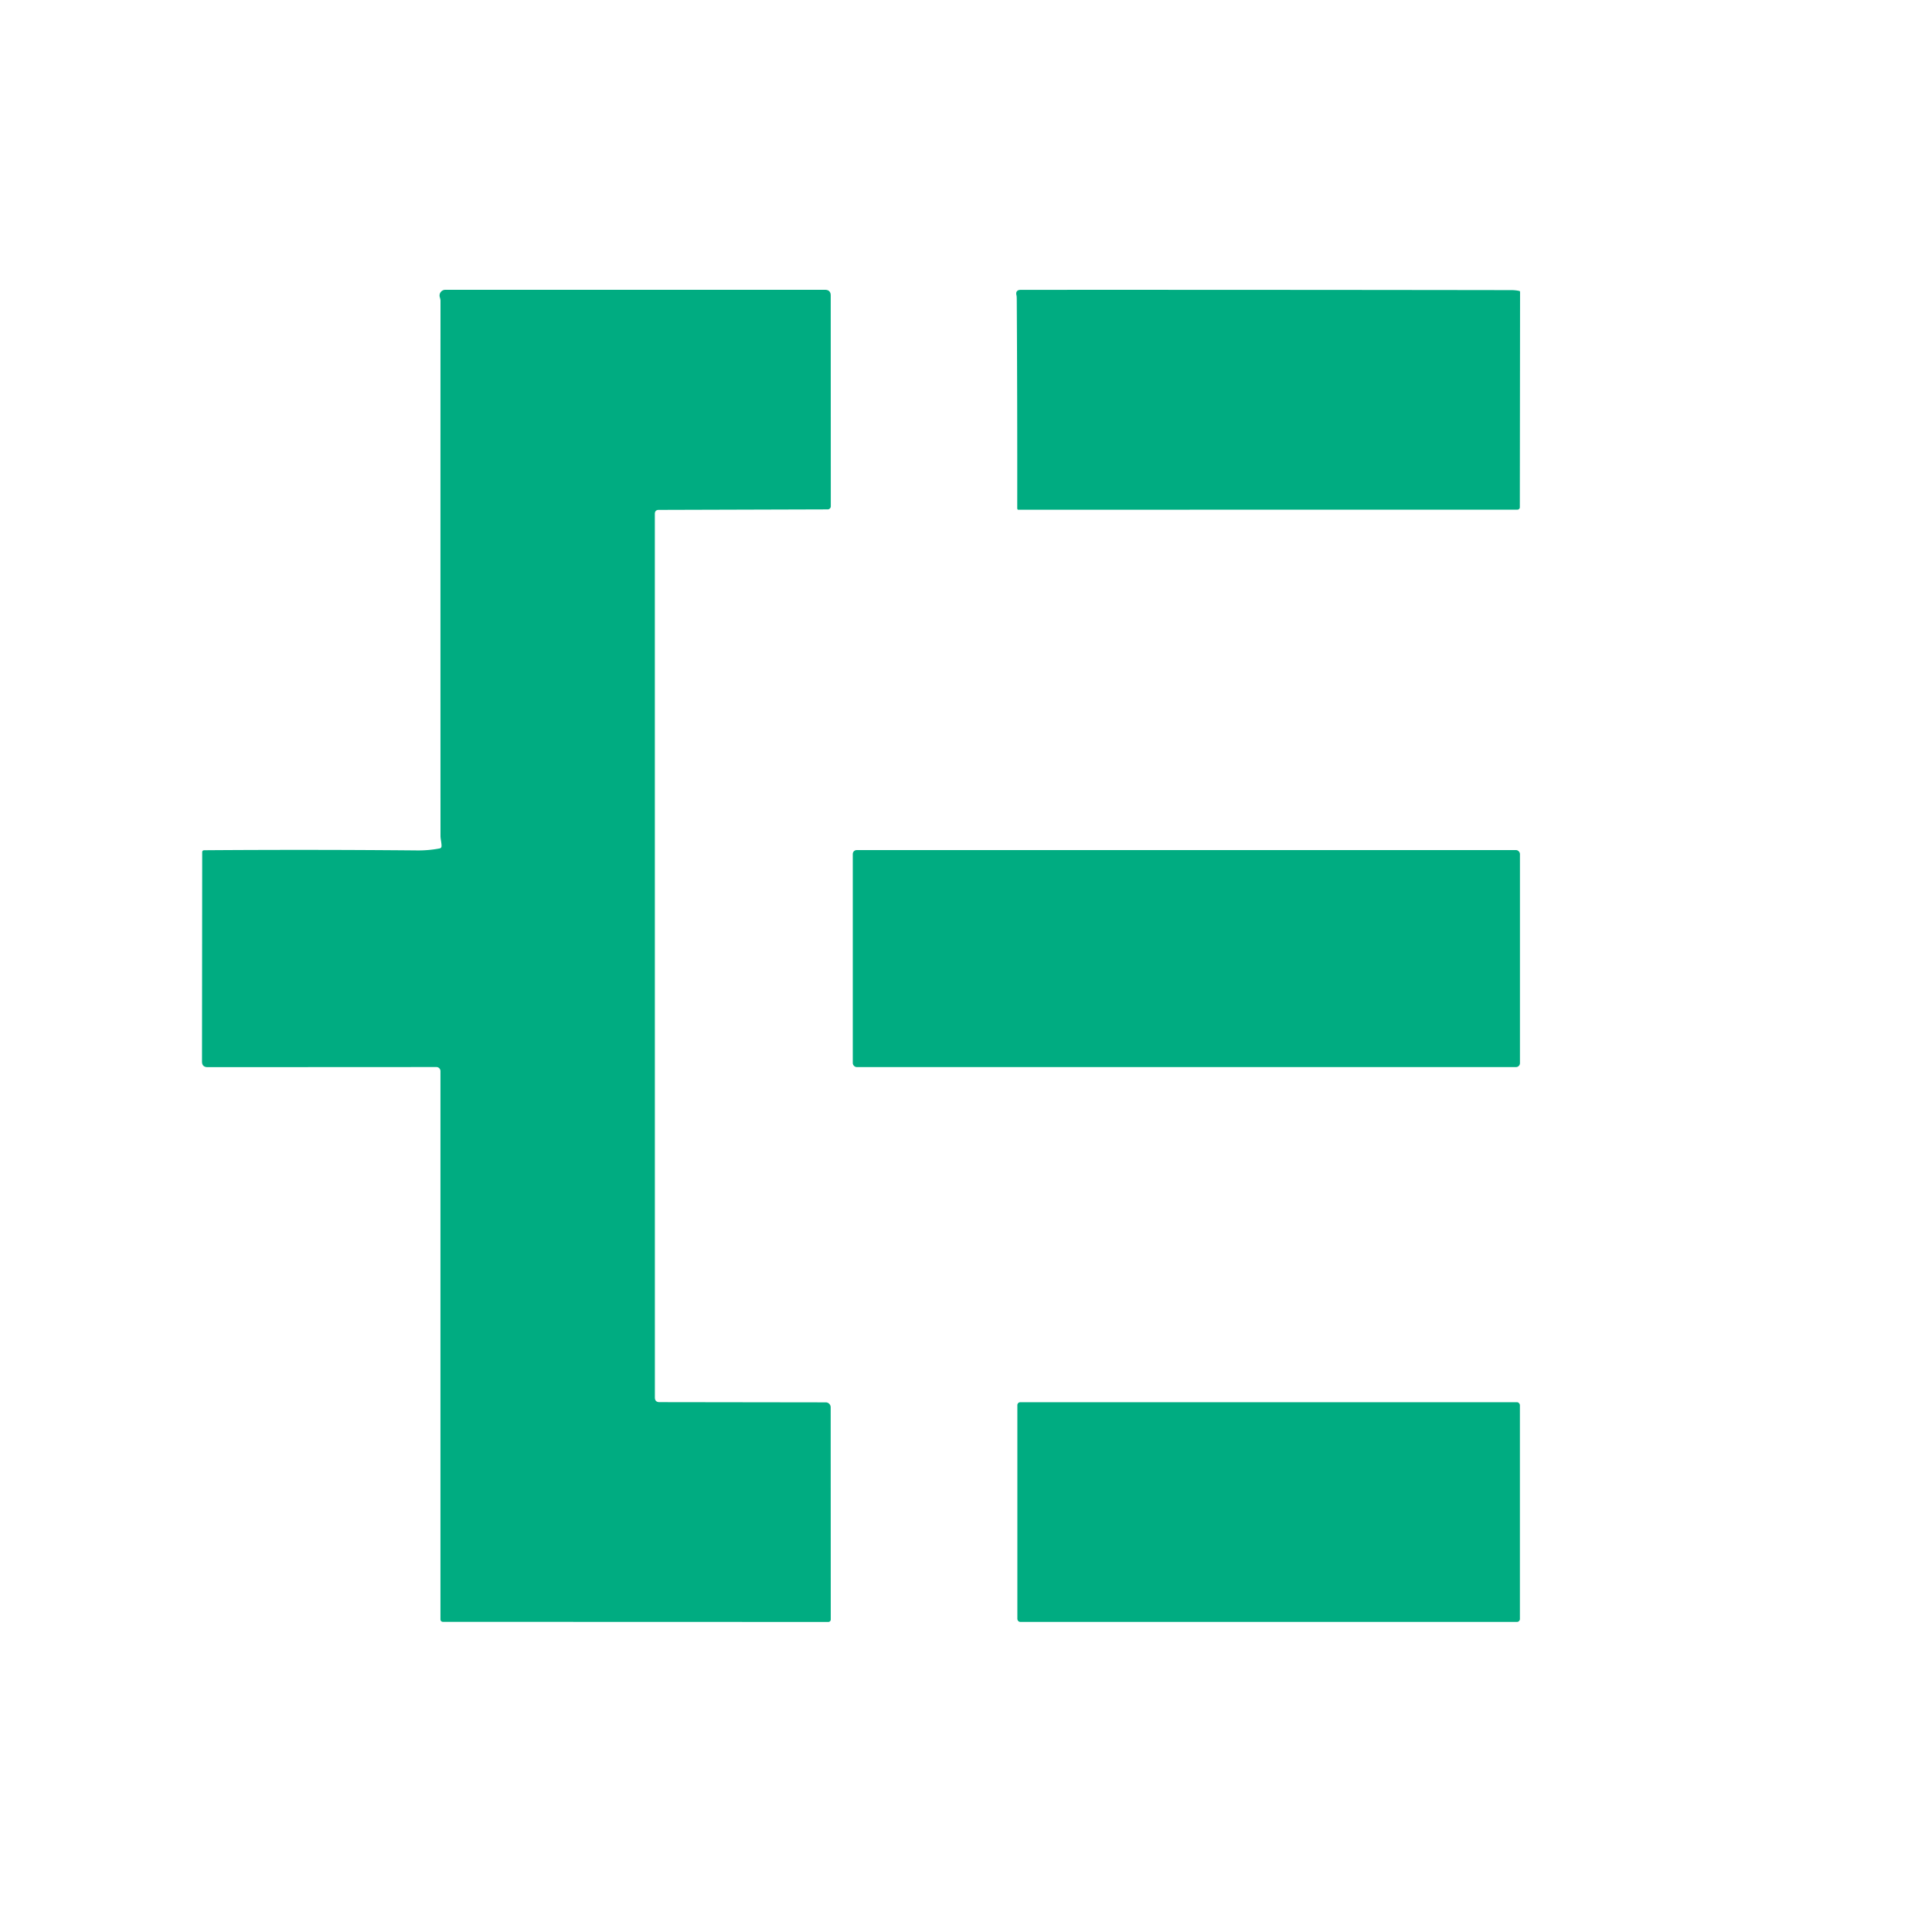
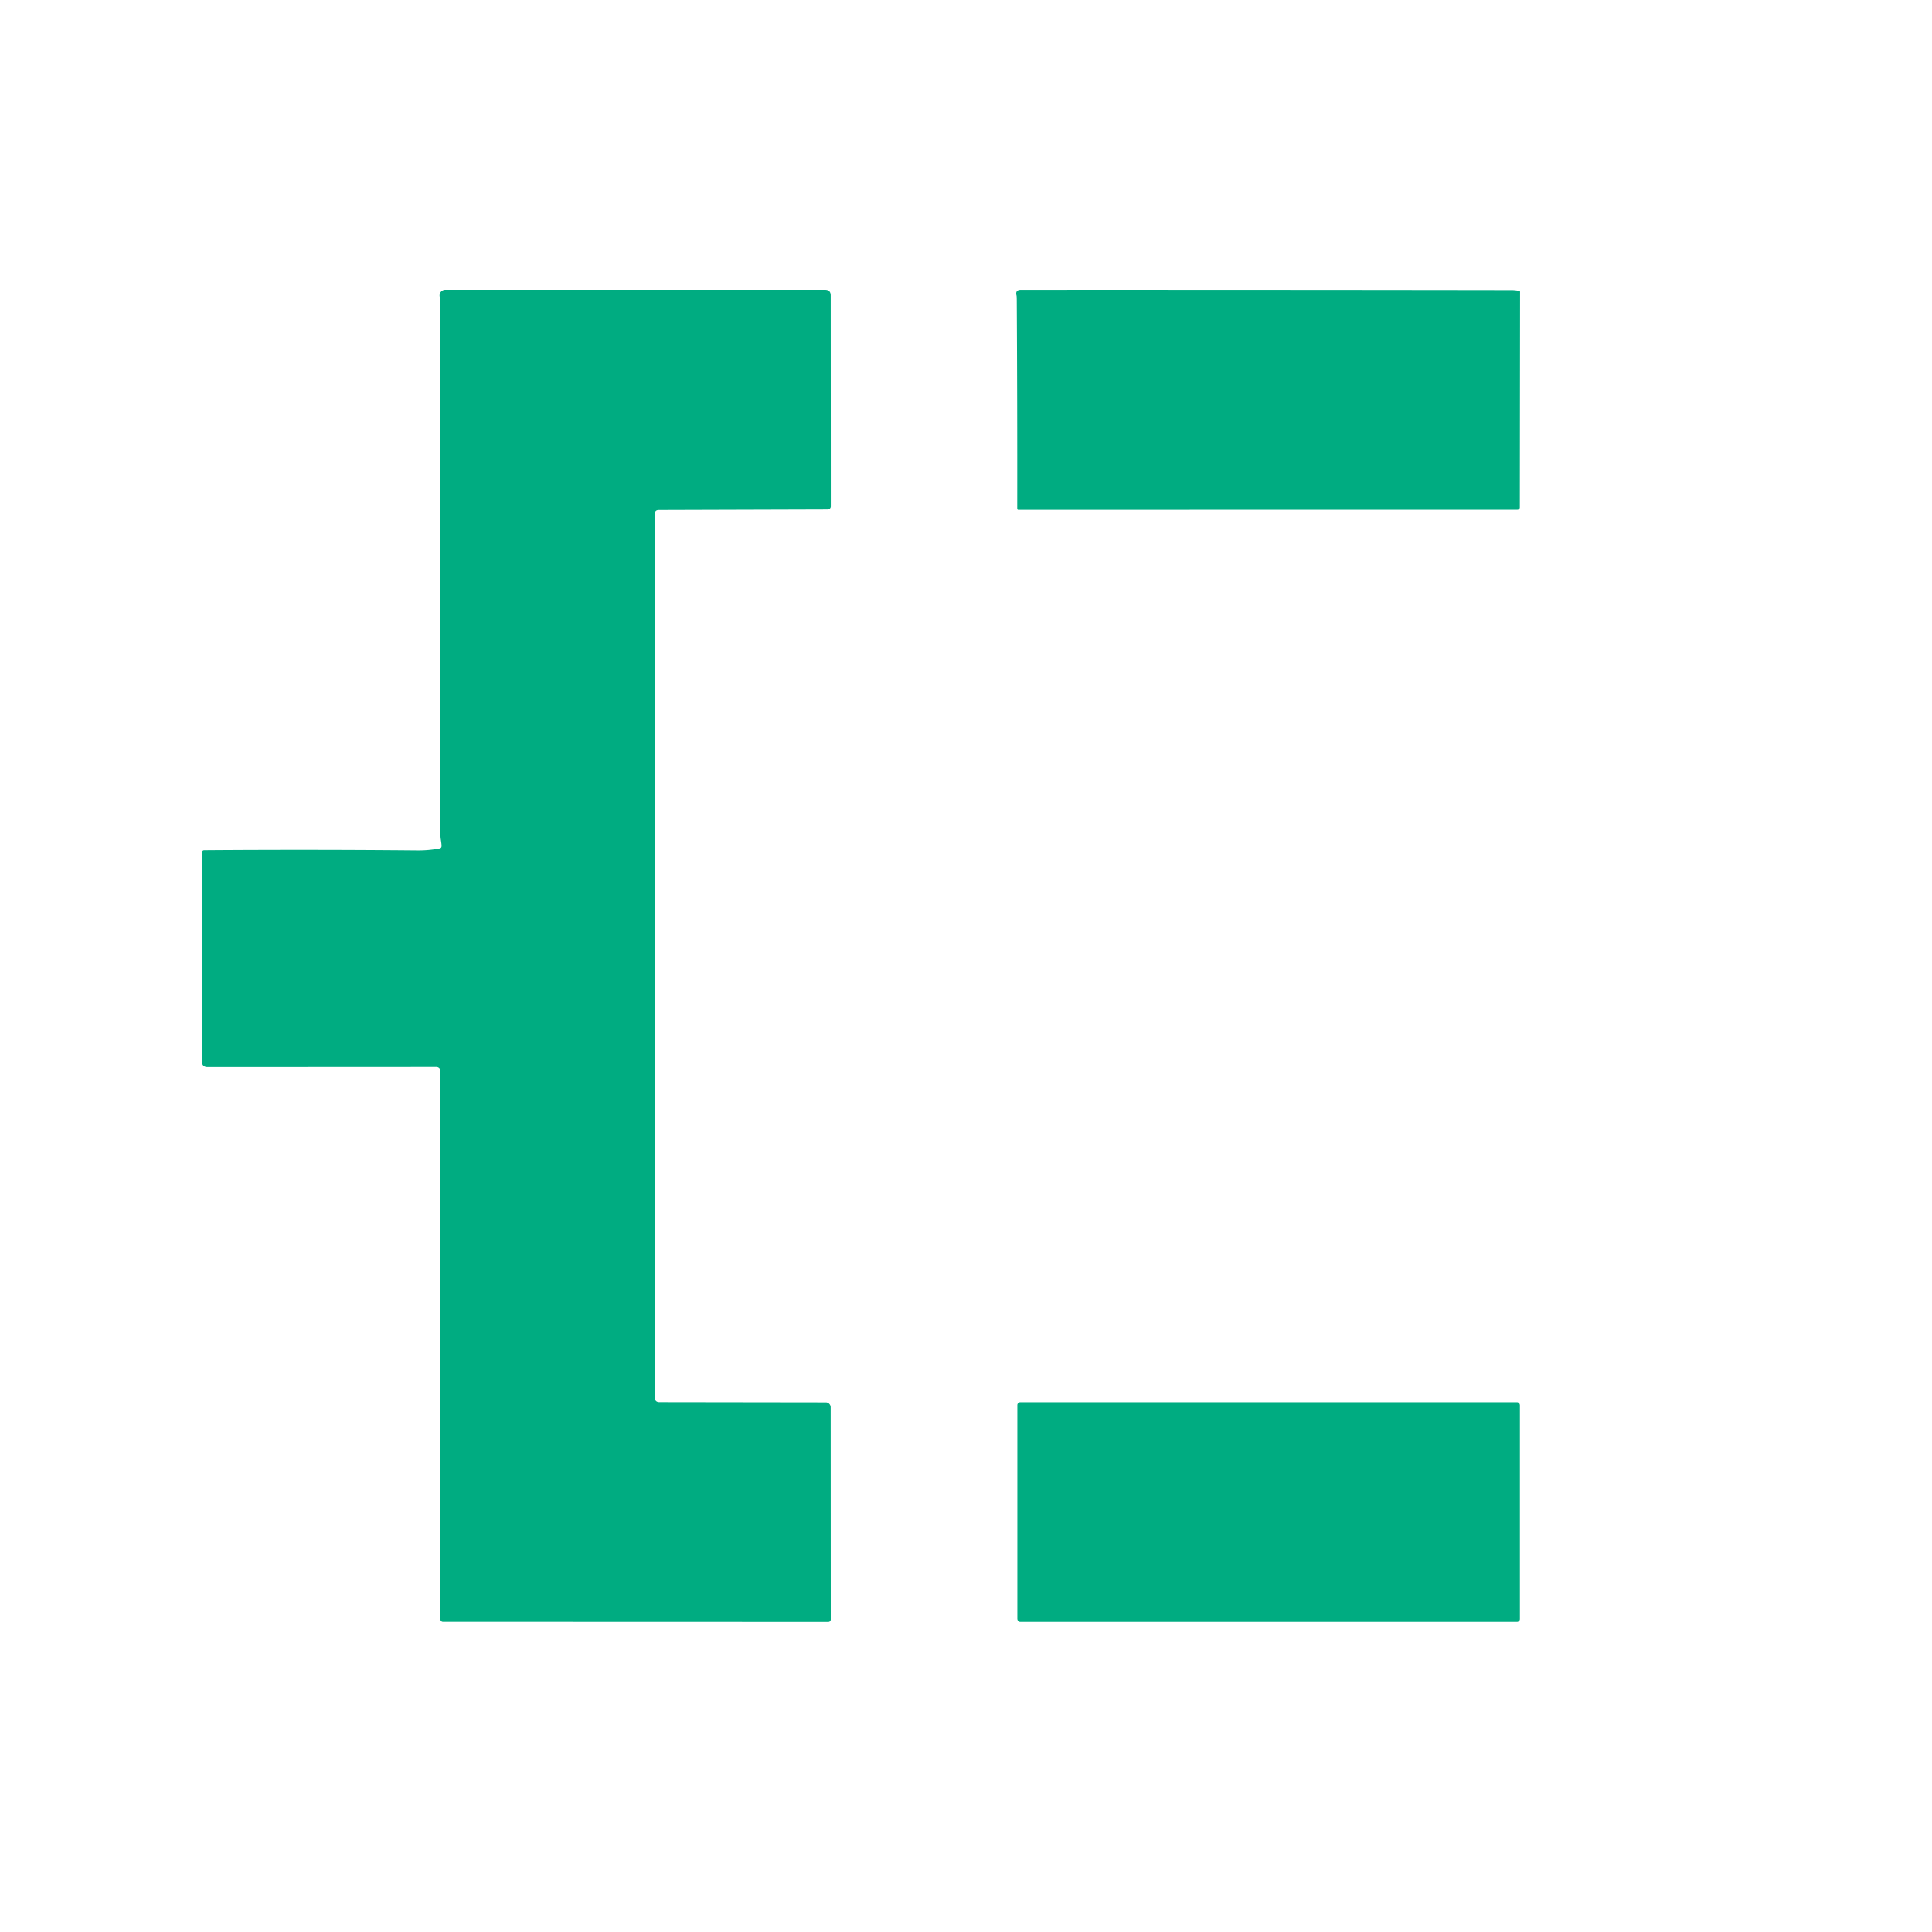
<svg xmlns="http://www.w3.org/2000/svg" version="1.1" viewBox="0.00 0.00 500.00 500.00">
-   <path fill="#00ac81" d="   M 114.27 218.96   C 114.28 218.07 114.00 217.14 114.00 216.35   Q 113.98 147.10 114.00 77.84   C 114.00 77.54 113.90 77.20 113.82 76.90   A 1.48 1.48 0.0 0 1 115.24 75.00   L 213.49 75.00   Q 214.99 75.00 214.99 76.49   L 215.01 131.03   A 0.80 0.80 0.0 0 1 214.22 131.83   L 170.50 131.96   Q 169.47 131.96 169.47 133.00   L 169.48 361.67   Q 169.48 362.87 170.68 362.87   L 213.71 362.93   A 1.28 1.27 -90.0 0 1 214.98 364.21   L 215.00 419.13   A 0.63 0.63 0.0 0 1 214.37 419.76   L 114.61 419.73   A 0.62 0.62 0.0 0 1 113.99 419.11   L 113.99 277.20   A 1.05 1.04 90.0 0 0 112.95 276.15   L 53.73 276.18   Q 52.28 276.18 52.28 274.73   L 52.33 220.58   Q 52.33 220.05 52.87 220.04   Q 80.50 219.84 107.98 220.09   Q 110.90 220.12 113.74 219.58   Q 114.26 219.49 114.27 218.96   Z" />
+   <path fill="#00ac81" d="   M 114.27 218.96   C 114.28 218.07 114.00 217.14 114.00 216.35   Q 113.98 147.10 114.00 77.84   C 114.00 77.54 113.90 77.20 113.82 76.90   A 1.48 1.48 0.0 0 1 115.24 75.00   L 213.49 75.00   Q 214.99 75.00 214.99 76.49   L 215.01 131.03   A 0.80 0.80 0.0 0 1 214.22 131.83   L 170.50 131.96   Q 169.47 131.96 169.47 133.00   L 169.48 361.67   Q 169.48 362.87 170.68 362.87   L 213.71 362.93   A 1.28 1.27 -90.0 0 1 214.98 364.21   L 215.00 419.13   A 0.63 0.63 0.0 0 1 214.37 419.76   L 114.61 419.73   A 0.62 0.62 0.0 0 1 113.99 419.11   L 113.99 277.20   A 1.05 1.04 90.0 0 0 112.95 276.15   L 53.73 276.18   Q 52.28 276.18 52.28 274.73   L 52.33 220.58   Q 52.33 220.05 52.87 220.04   Q 80.50 219.84 107.98 220.09   Q 110.90 220.12 113.74 219.58   Q 114.26 219.49 114.27 218.96   " />
  <path fill="#00ac81" d="   M 393.39 75.53   L 393.33 131.29   A 0.62 0.61 0.0 0 1 392.71 131.90   L 263.50 131.92   A 0.39 0.24 -89.0 0 1 263.26 131.52   Q 263.29 103.70 263.14 78.00   Q 263.14 76.74 263.08 76.50   Q 262.69 75.01 264.23 75.01   Q 328.63 74.99 391.25 75.08   Q 392.25 75.09 393.21 75.30   A 0.24 0.23 -83.9 0 1 393.39 75.53   Z" />
-   <rect fill="#00ac81" x="220.70" y="220.00" width="172.66" height="56.16" rx="1.01" />
  <rect fill="#00ac81" x="263.29" y="362.89" width="130.06" height="56.86" rx="0.74" />
</svg>